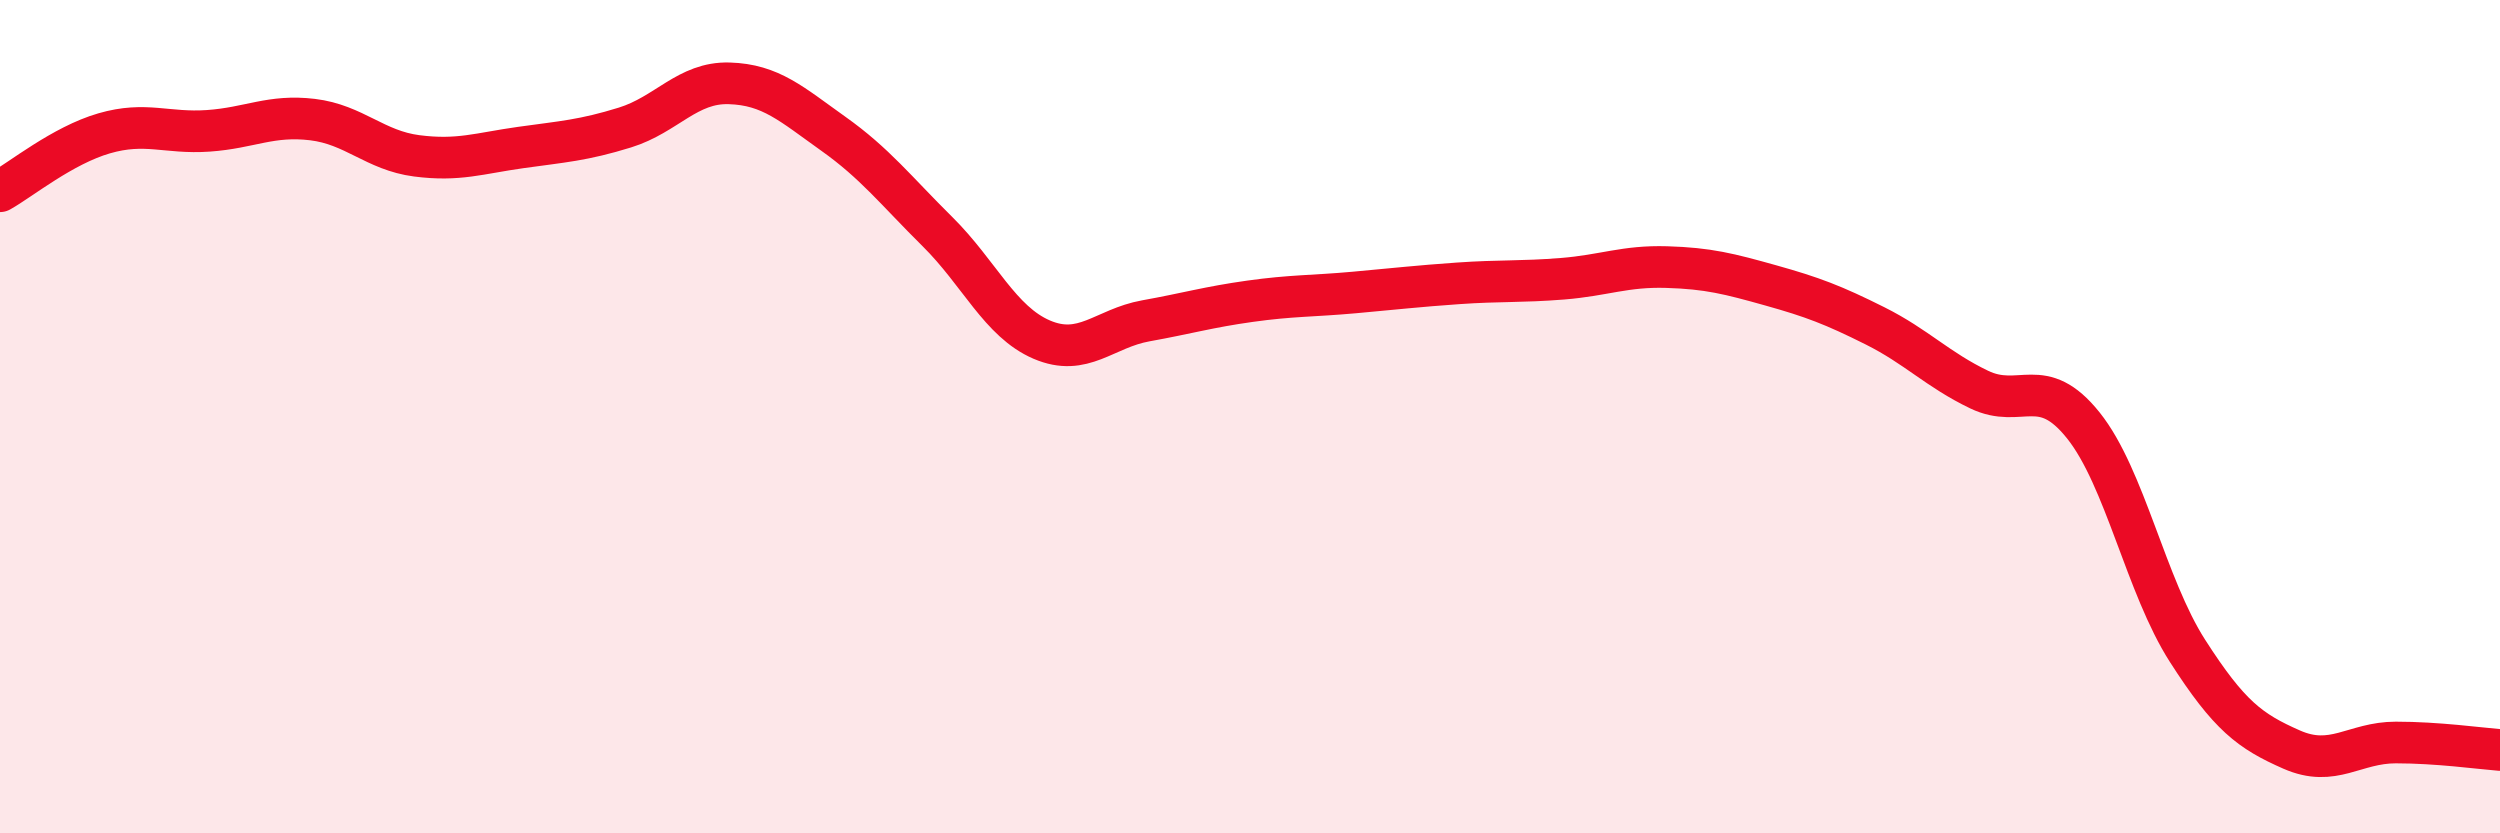
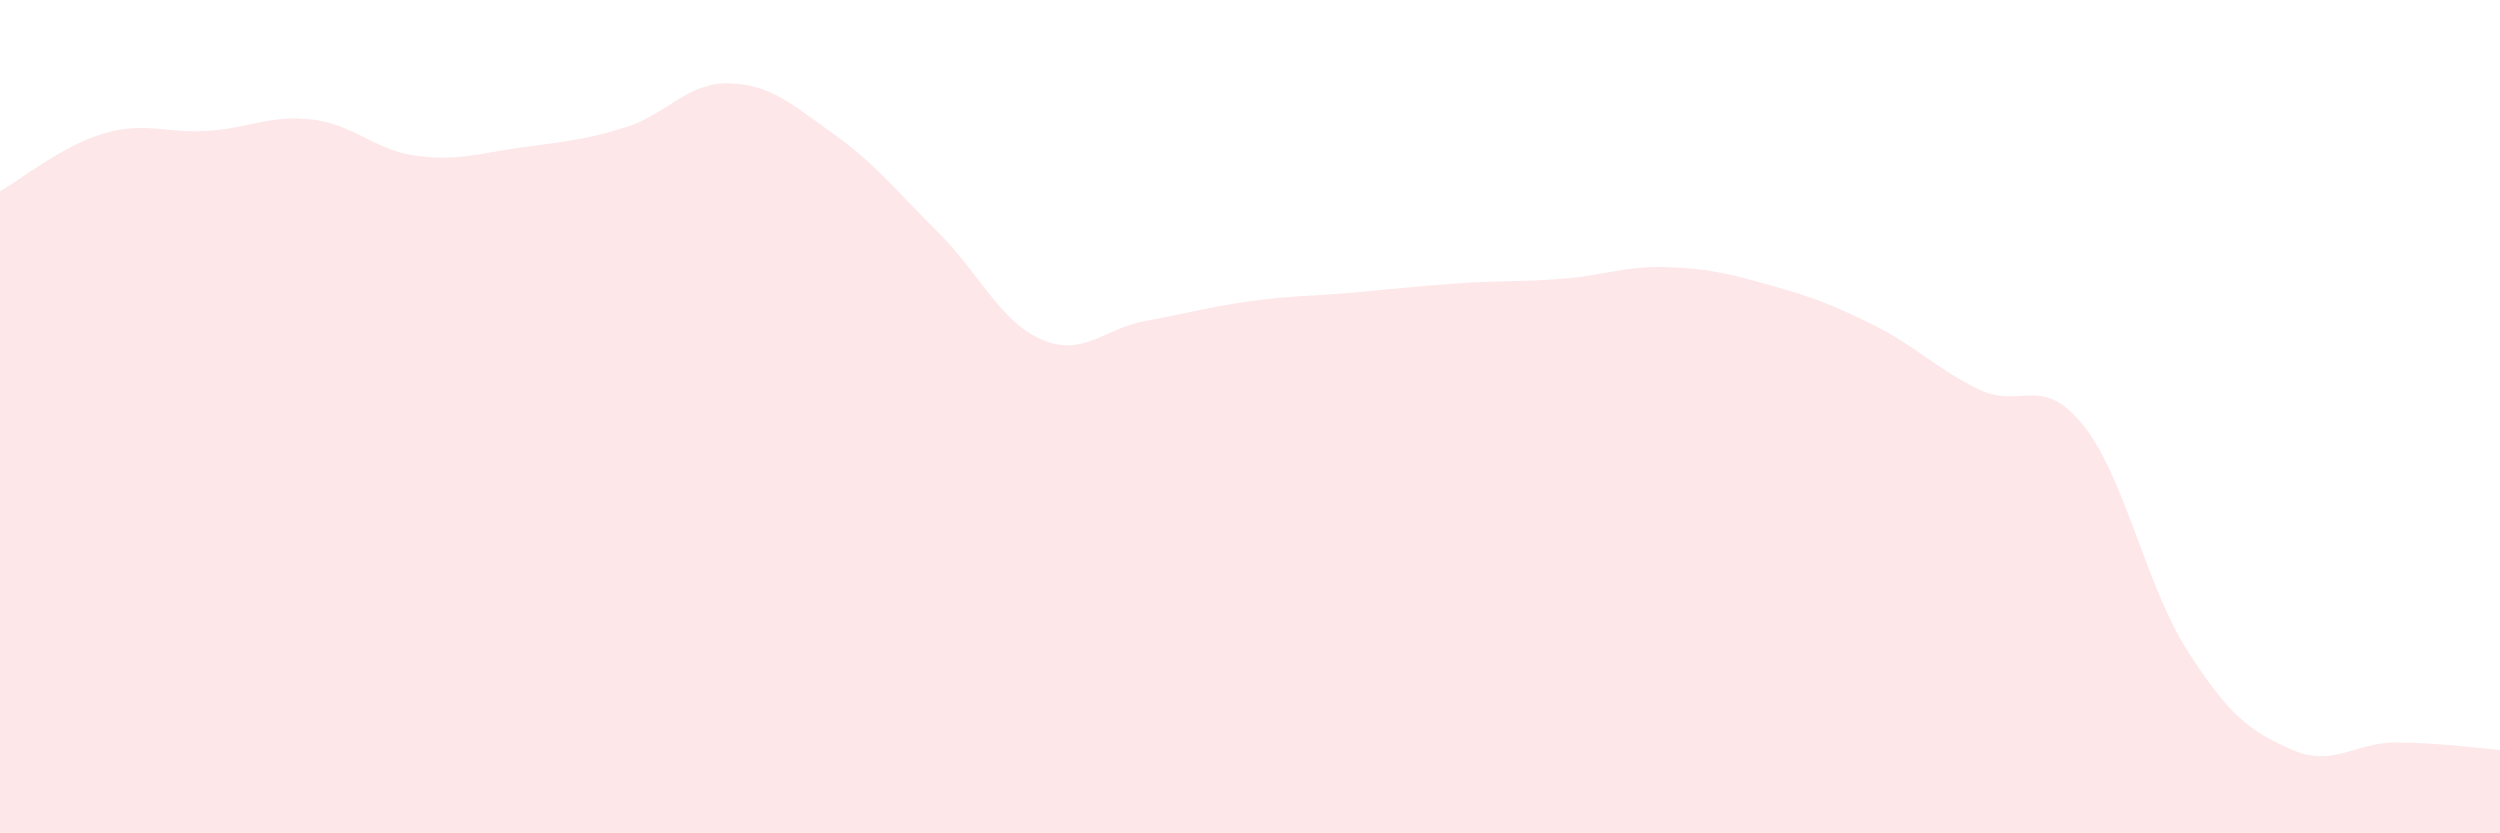
<svg xmlns="http://www.w3.org/2000/svg" width="60" height="20" viewBox="0 0 60 20">
  <path d="M 0,4.59 C 0.5,4.31 1.5,3.49 2.5,3.2 C 3.5,2.91 4,3.21 5,3.14 C 6,3.07 6.5,2.75 7.5,2.87 C 8.5,2.99 9,3.61 10,3.74 C 11,3.87 11.5,3.68 12.5,3.54 C 13.5,3.4 14,3.37 15,3.06 C 16,2.75 16.5,1.97 17.5,2 C 18.5,2.03 19,2.5 20,3.21 C 21,3.92 21.5,4.57 22.5,5.56 C 23.5,6.55 24,7.72 25,8.15 C 26,8.58 26.5,7.88 27.5,7.7 C 28.5,7.52 29,7.37 30,7.23 C 31,7.09 31.5,7.11 32.5,7.02 C 33.5,6.93 34,6.87 35,6.8 C 36,6.73 36.5,6.77 37.5,6.69 C 38.5,6.61 39,6.38 40,6.41 C 41,6.44 41.5,6.57 42.5,6.85 C 43.5,7.13 44,7.32 45,7.82 C 46,8.32 46.5,8.87 47.5,9.35 C 48.5,9.83 49,8.96 50,10.21 C 51,11.46 51.5,14.06 52.5,15.62 C 53.5,17.18 54,17.55 55,17.99 C 56,18.43 56.5,17.82 57.5,17.82 C 58.5,17.82 59.5,17.96 60,18L60 20L0 20Z" fill="#EB0A25" opacity="0.1" stroke-linecap="round" stroke-linejoin="round" />
-   <path d="M 0,4.59 C 0.5,4.31 1.5,3.49 2.5,3.2 C 3.5,2.91 4,3.21 5,3.14 C 6,3.07 6.5,2.75 7.5,2.87 C 8.5,2.99 9,3.61 10,3.74 C 11,3.87 11.5,3.68 12.5,3.54 C 13.5,3.4 14,3.37 15,3.06 C 16,2.75 16.5,1.97 17.5,2 C 18.5,2.03 19,2.5 20,3.21 C 21,3.92 21.5,4.57 22.5,5.56 C 23.5,6.55 24,7.72 25,8.15 C 26,8.58 26.5,7.88 27.5,7.7 C 28.5,7.52 29,7.37 30,7.23 C 31,7.09 31.5,7.11 32.5,7.02 C 33.5,6.93 34,6.87 35,6.8 C 36,6.73 36.5,6.77 37.5,6.69 C 38.5,6.61 39,6.38 40,6.41 C 41,6.44 41.5,6.57 42.5,6.85 C 43.5,7.13 44,7.32 45,7.82 C 46,8.32 46.5,8.87 47.5,9.35 C 48.5,9.83 49,8.96 50,10.21 C 51,11.46 51.5,14.06 52.5,15.62 C 53.5,17.18 54,17.55 55,17.99 C 56,18.43 56.5,17.82 57.5,17.82 C 58.5,17.82 59.5,17.96 60,18" stroke="#EB0A25" stroke-width="1" fill="none" stroke-linecap="round" stroke-linejoin="round" />
</svg>